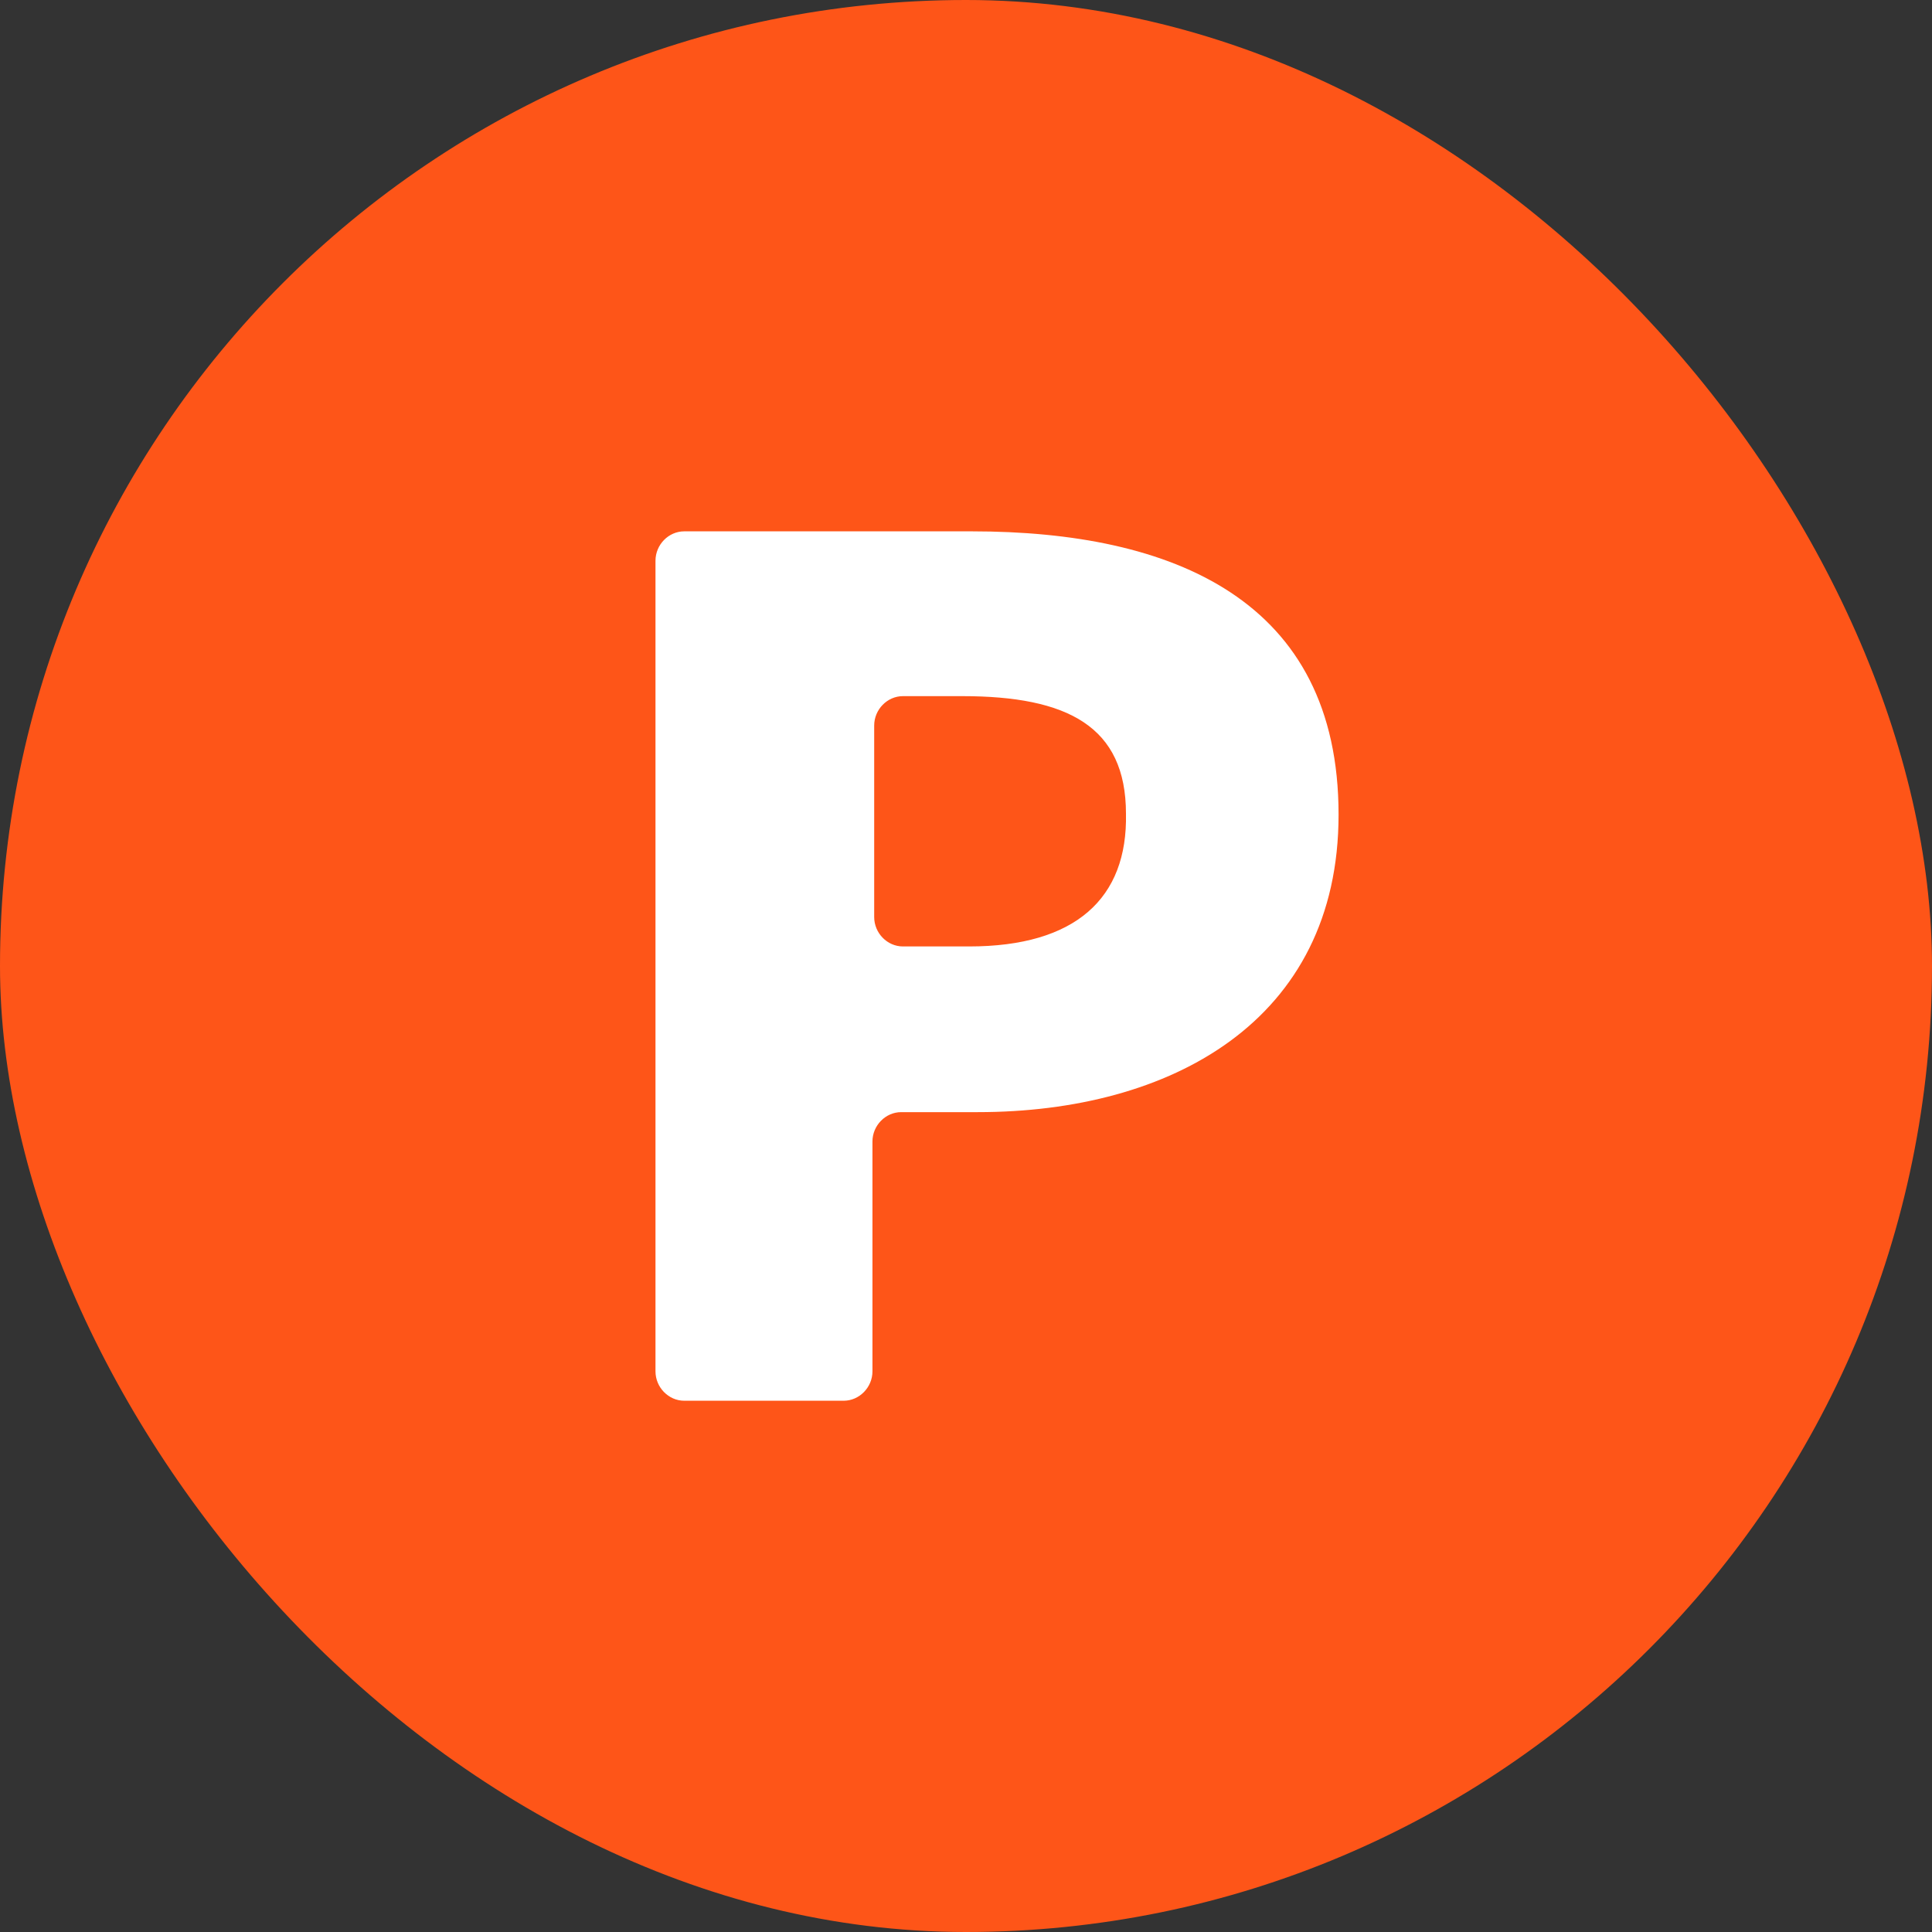
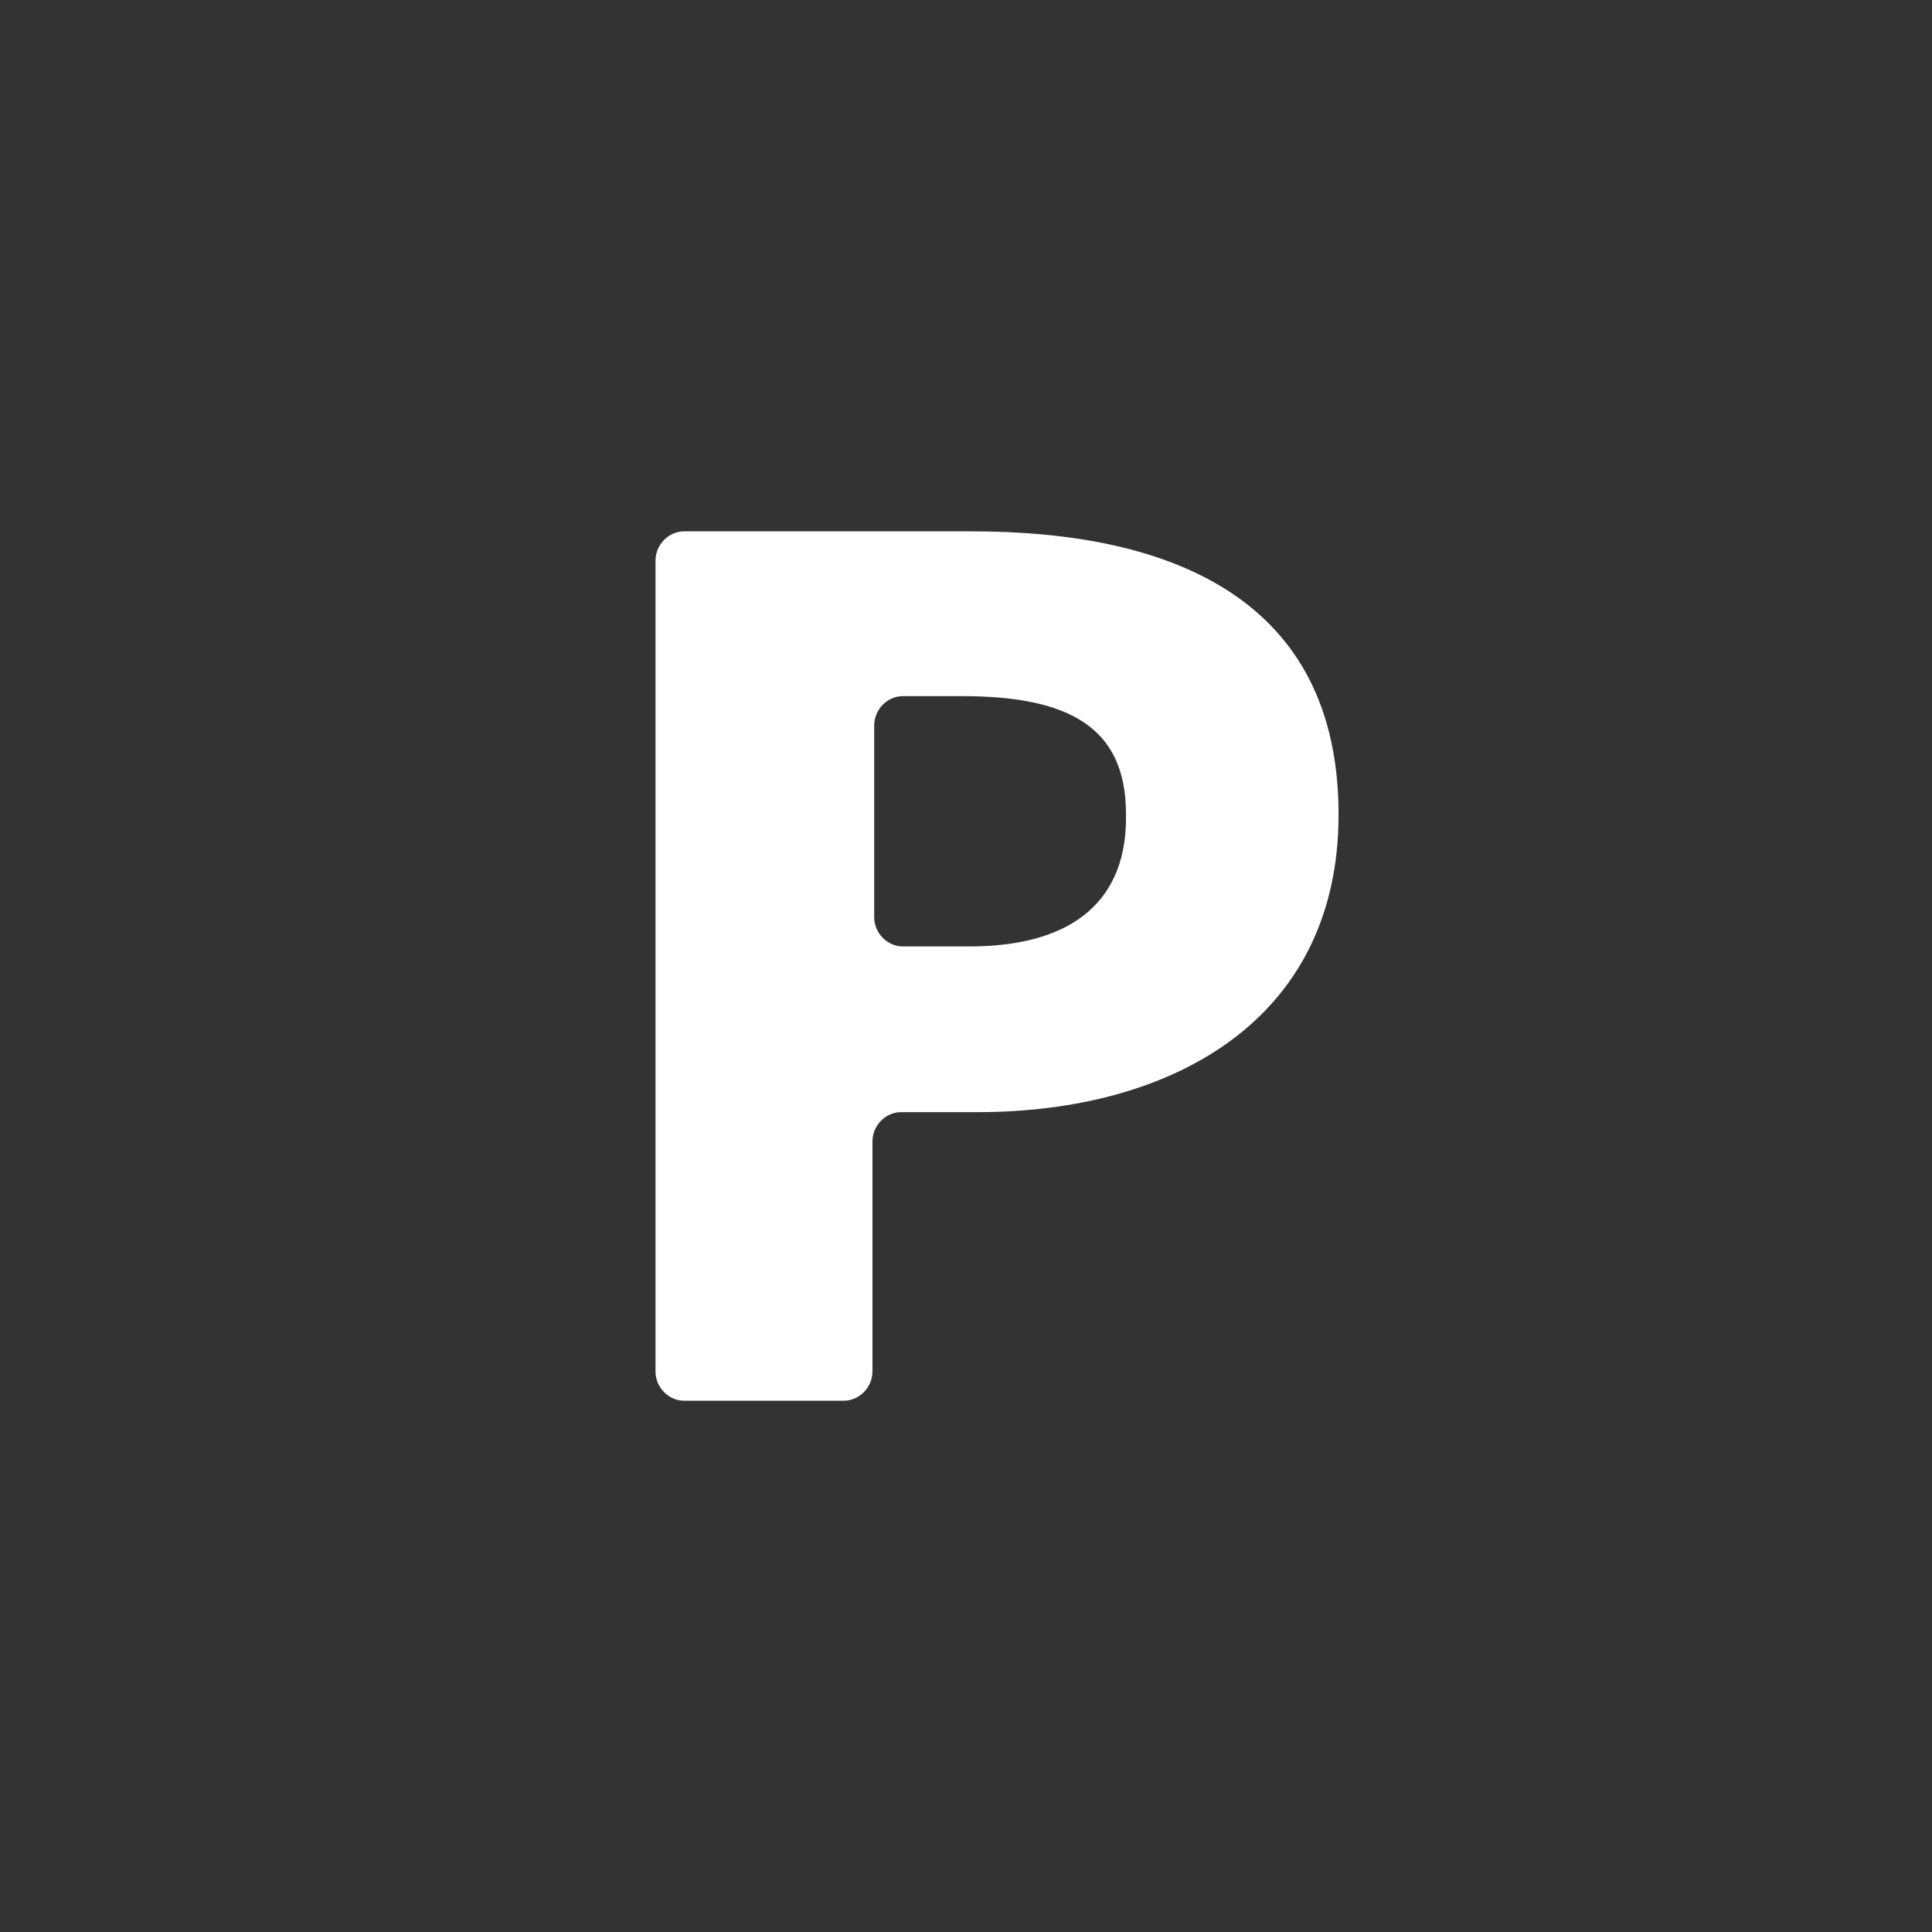
<svg xmlns="http://www.w3.org/2000/svg" width="50" height="50" viewBox="0 0 50 50" fill="none">
  <rect x="0" y="0" width="50" height="50" fill="#333333" stroke="none" />
-   <rect width="50" height="50" rx="25" fill="#FE5518" />
  <path fill-rule="evenodd" clip-rule="evenodd" d="M21.834 36.251C22.24 36.251 22.579 35.905 22.579 35.49V29.543C22.579 29.128 22.917 28.782 23.323 28.782H25.307C30.29 28.782 34.642 26.43 34.642 21.082C34.642 15.526 30.358 13.751 25.149 13.751H17.708C17.302 13.751 16.964 14.097 16.964 14.512V35.49C16.964 35.905 17.302 36.251 17.708 36.251H21.834ZM25.082 24.494H23.368C22.962 24.494 22.624 24.148 22.624 23.733V18.777C22.624 18.362 22.962 18.016 23.368 18.016H24.901C27.63 18.016 29.14 18.8 29.14 21.059C29.186 23.249 27.833 24.494 25.082 24.494Z" fill="white" />
</svg>